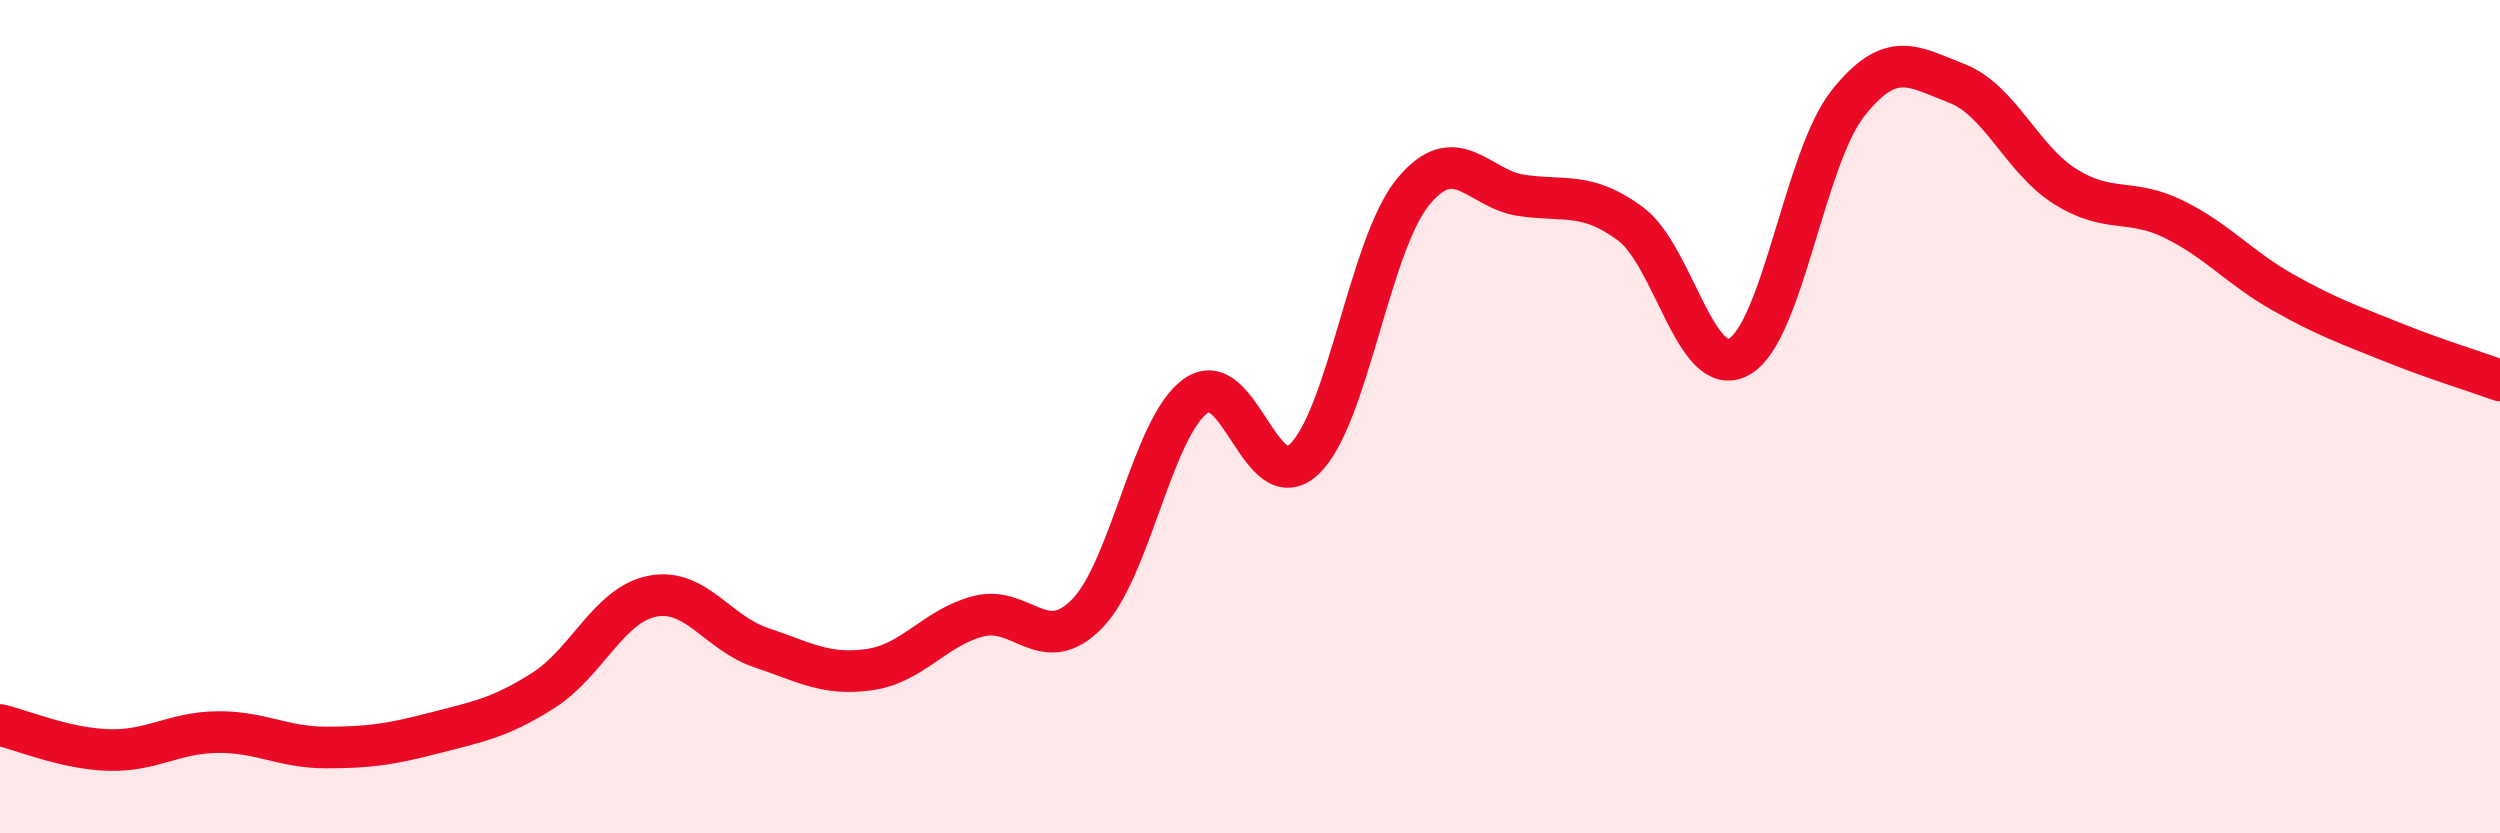
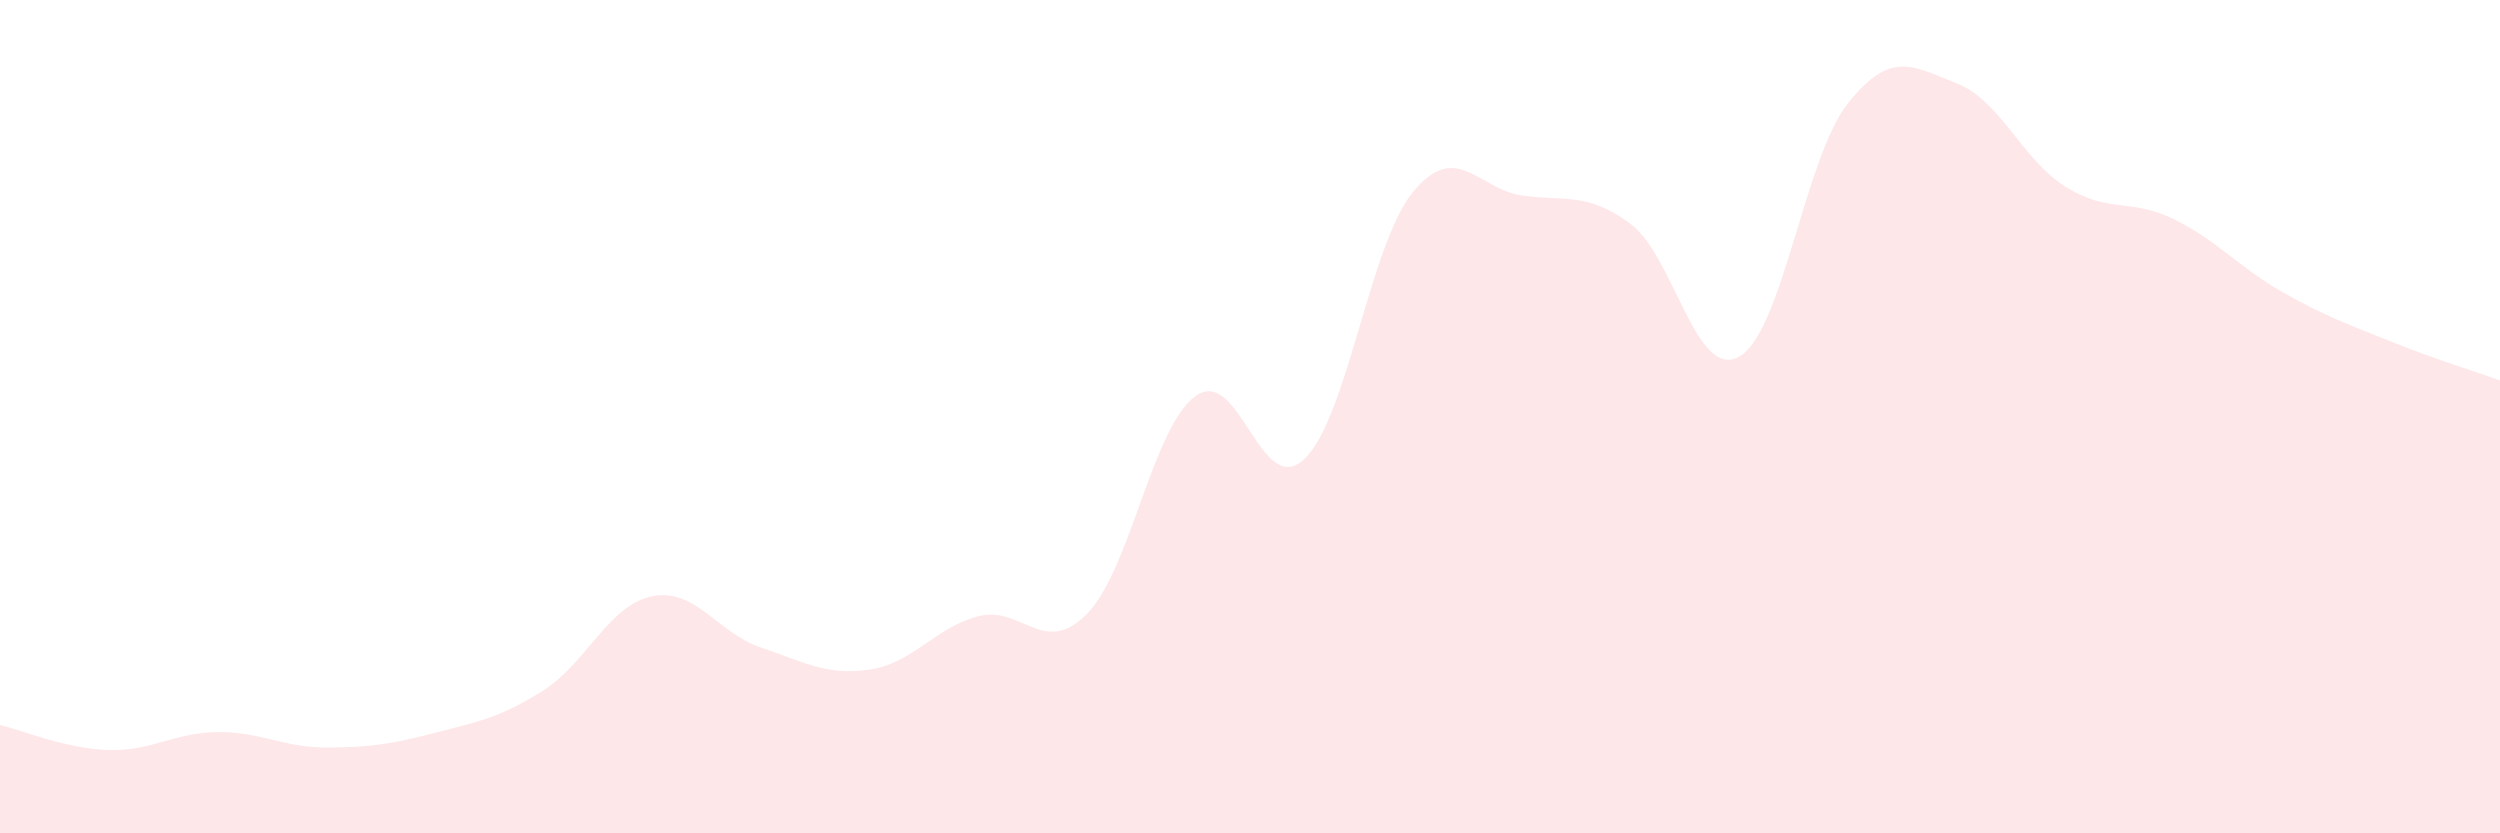
<svg xmlns="http://www.w3.org/2000/svg" width="60" height="20" viewBox="0 0 60 20">
  <path d="M 0,17.4 C 0.52,17.52 1.57,17.97 2.61,18 C 3.65,18.03 4.18,17.58 5.22,17.57 C 6.26,17.56 6.79,17.94 7.83,17.94 C 8.87,17.94 9.39,17.86 10.43,17.59 C 11.47,17.32 12,17.23 13.04,16.57 C 14.08,15.91 14.61,14.52 15.65,14.31 C 16.69,14.1 17.22,15.19 18.26,15.54 C 19.3,15.89 19.83,16.22 20.87,16.07 C 21.91,15.92 22.44,15.06 23.48,14.79 C 24.52,14.52 25.05,15.79 26.09,14.73 C 27.13,13.67 27.66,10.24 28.7,9.5 C 29.74,8.76 30.26,12 31.3,11.02 C 32.34,10.04 32.87,5.88 33.91,4.61 C 34.95,3.34 35.48,4.54 36.52,4.69 C 37.56,4.84 38.09,4.6 39.13,5.37 C 40.17,6.14 40.7,9.14 41.74,8.56 C 42.78,7.98 43.31,3.79 44.35,2.48 C 45.39,1.17 45.92,1.6 46.96,2 C 48,2.4 48.53,3.83 49.57,4.48 C 50.61,5.13 51.13,4.75 52.17,5.26 C 53.21,5.77 53.74,6.42 54.78,7.01 C 55.82,7.6 56.35,7.78 57.39,8.2 C 58.43,8.62 59.48,8.94 60,9.13L60 20L0 20Z" fill="#EB0A25" opacity="0.1" stroke-linecap="round" stroke-linejoin="round" />
-   <path d="M 0,17.4 C 0.52,17.52 1.57,17.97 2.61,18 C 3.65,18.03 4.18,17.58 5.22,17.57 C 6.26,17.56 6.79,17.94 7.83,17.94 C 8.87,17.94 9.39,17.86 10.43,17.59 C 11.47,17.32 12,17.23 13.04,16.57 C 14.08,15.91 14.61,14.52 15.65,14.31 C 16.69,14.1 17.22,15.19 18.26,15.54 C 19.3,15.89 19.83,16.22 20.87,16.07 C 21.91,15.92 22.44,15.06 23.48,14.79 C 24.52,14.52 25.05,15.79 26.09,14.73 C 27.13,13.67 27.66,10.24 28.7,9.5 C 29.74,8.76 30.26,12 31.3,11.02 C 32.34,10.04 32.87,5.88 33.91,4.61 C 34.95,3.34 35.48,4.54 36.52,4.69 C 37.56,4.84 38.09,4.6 39.13,5.37 C 40.17,6.14 40.7,9.14 41.74,8.56 C 42.78,7.98 43.31,3.79 44.35,2.48 C 45.39,1.17 45.92,1.6 46.96,2 C 48,2.4 48.53,3.83 49.57,4.48 C 50.61,5.13 51.13,4.75 52.17,5.26 C 53.21,5.77 53.74,6.42 54.78,7.01 C 55.82,7.6 56.35,7.78 57.39,8.2 C 58.43,8.62 59.48,8.94 60,9.13" stroke="#EB0A25" stroke-width="1" fill="none" stroke-linecap="round" stroke-linejoin="round" />
</svg>